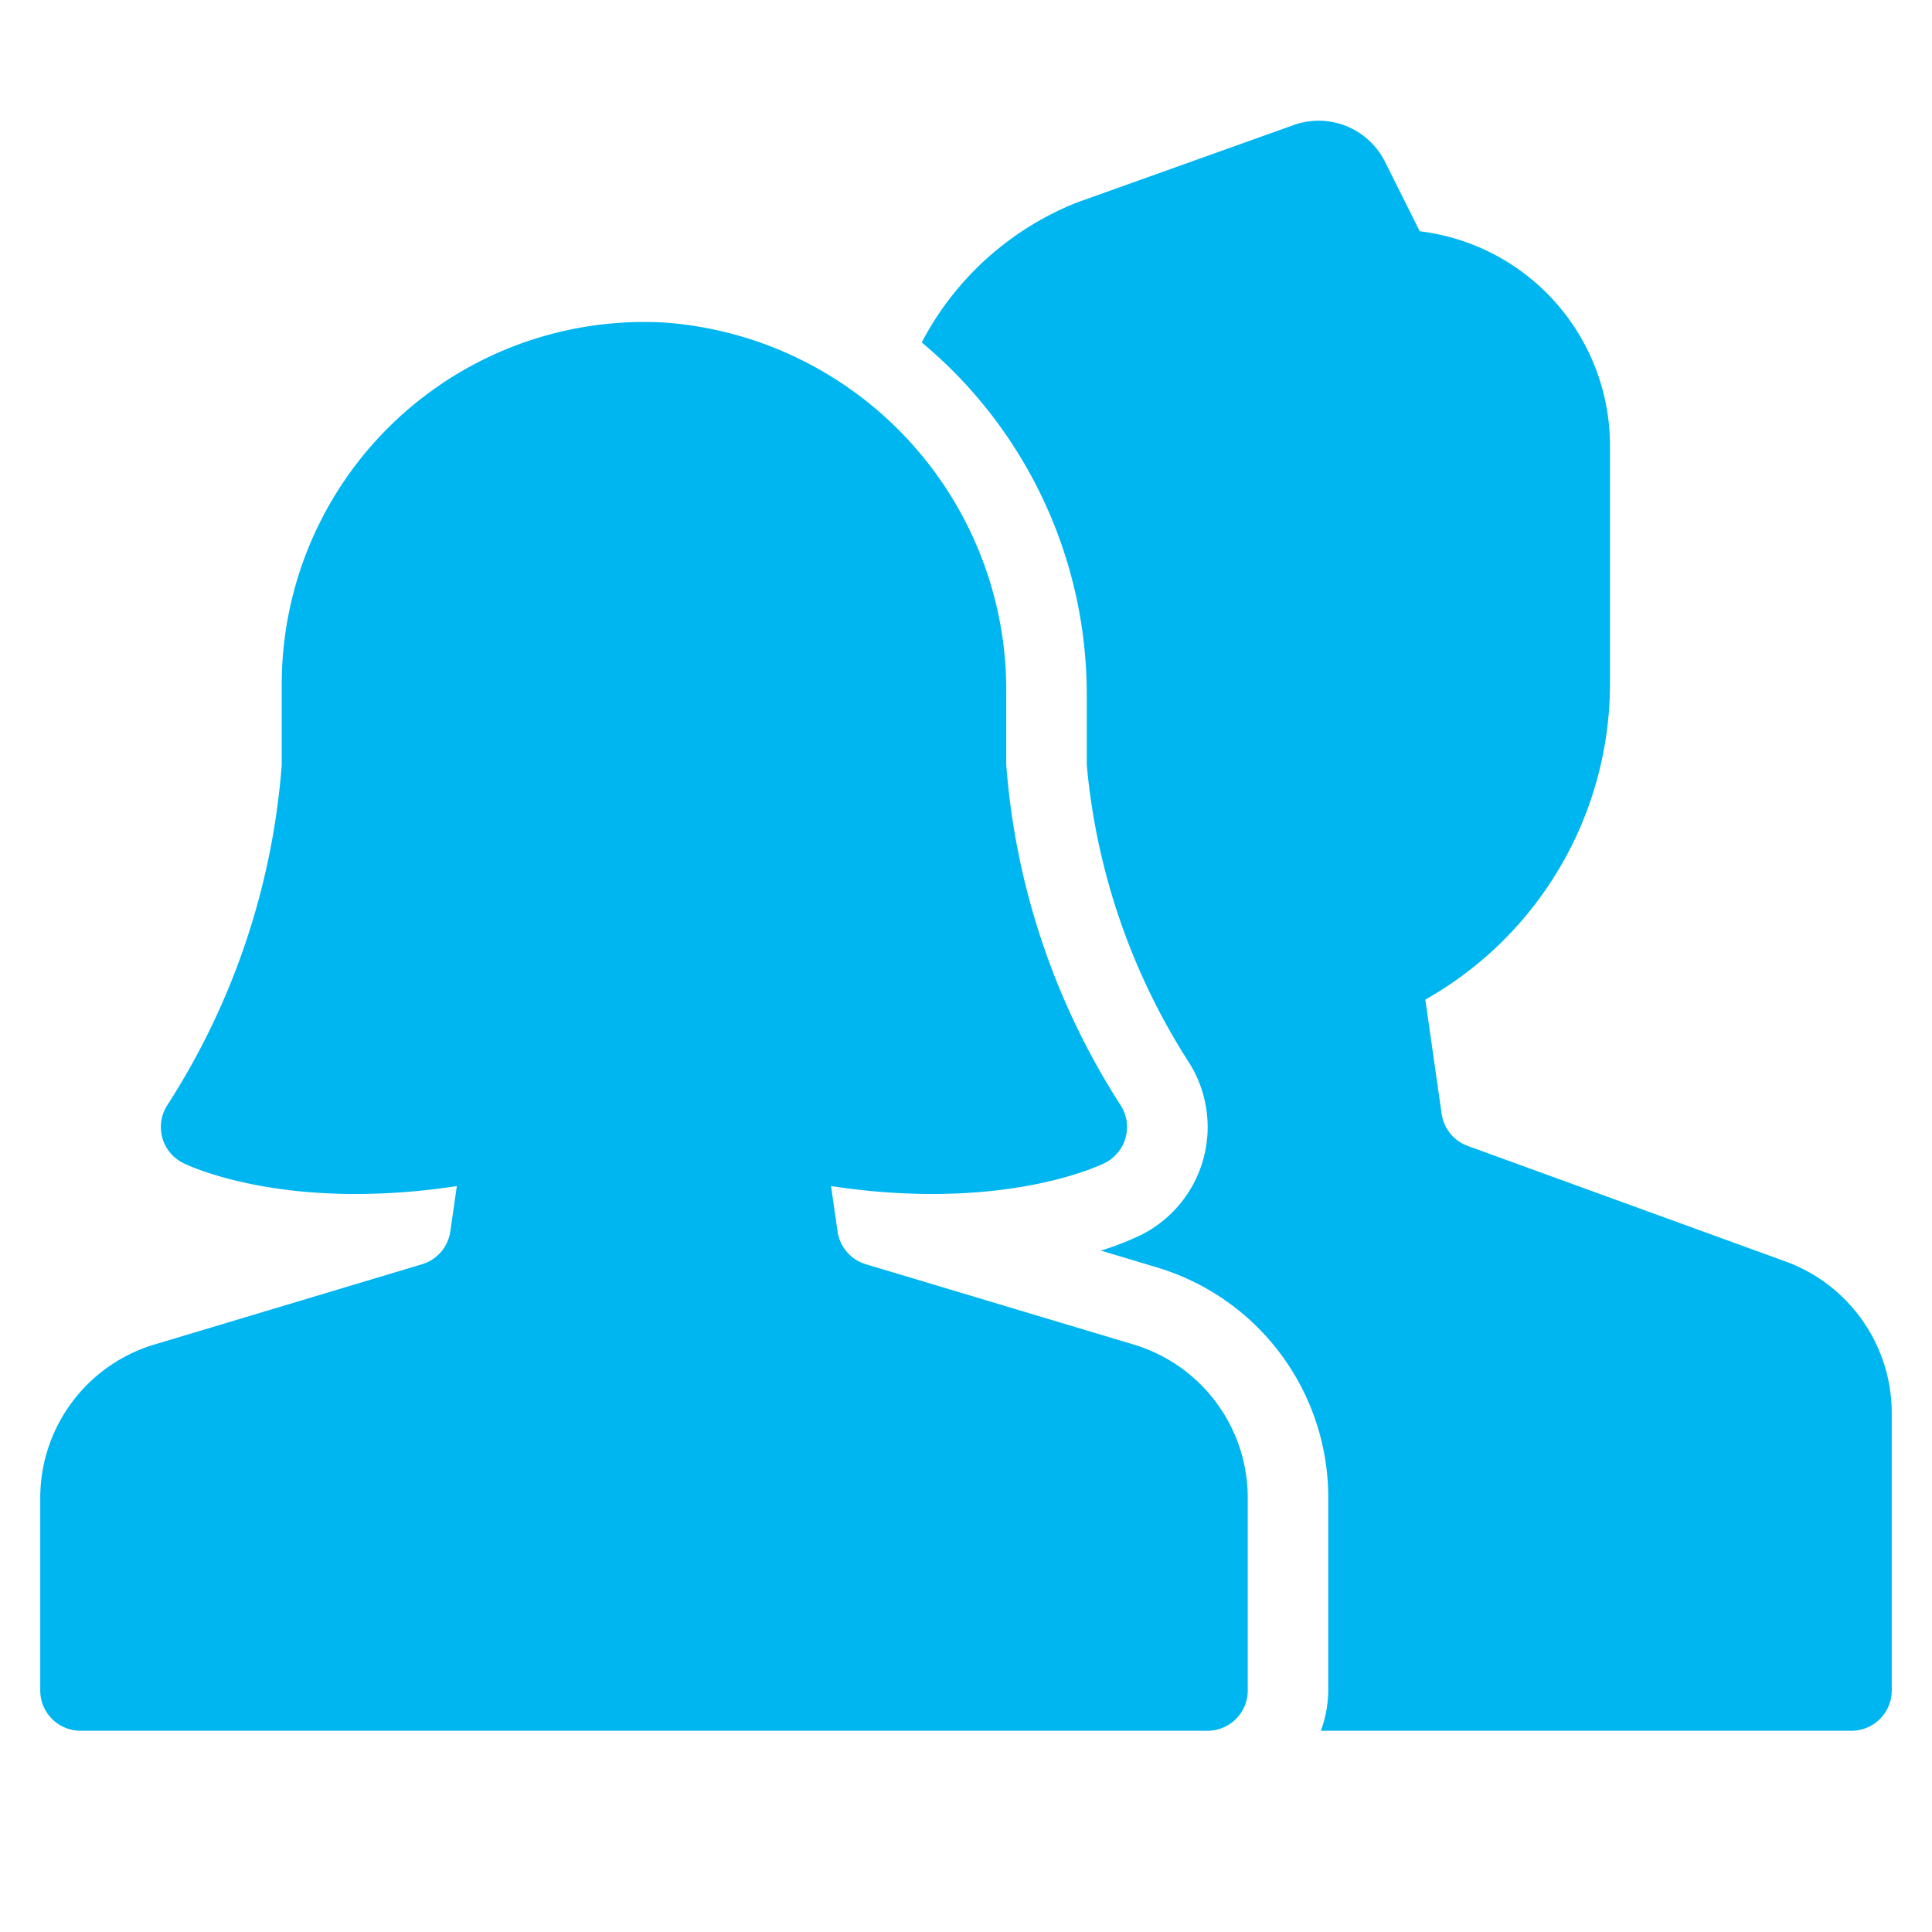
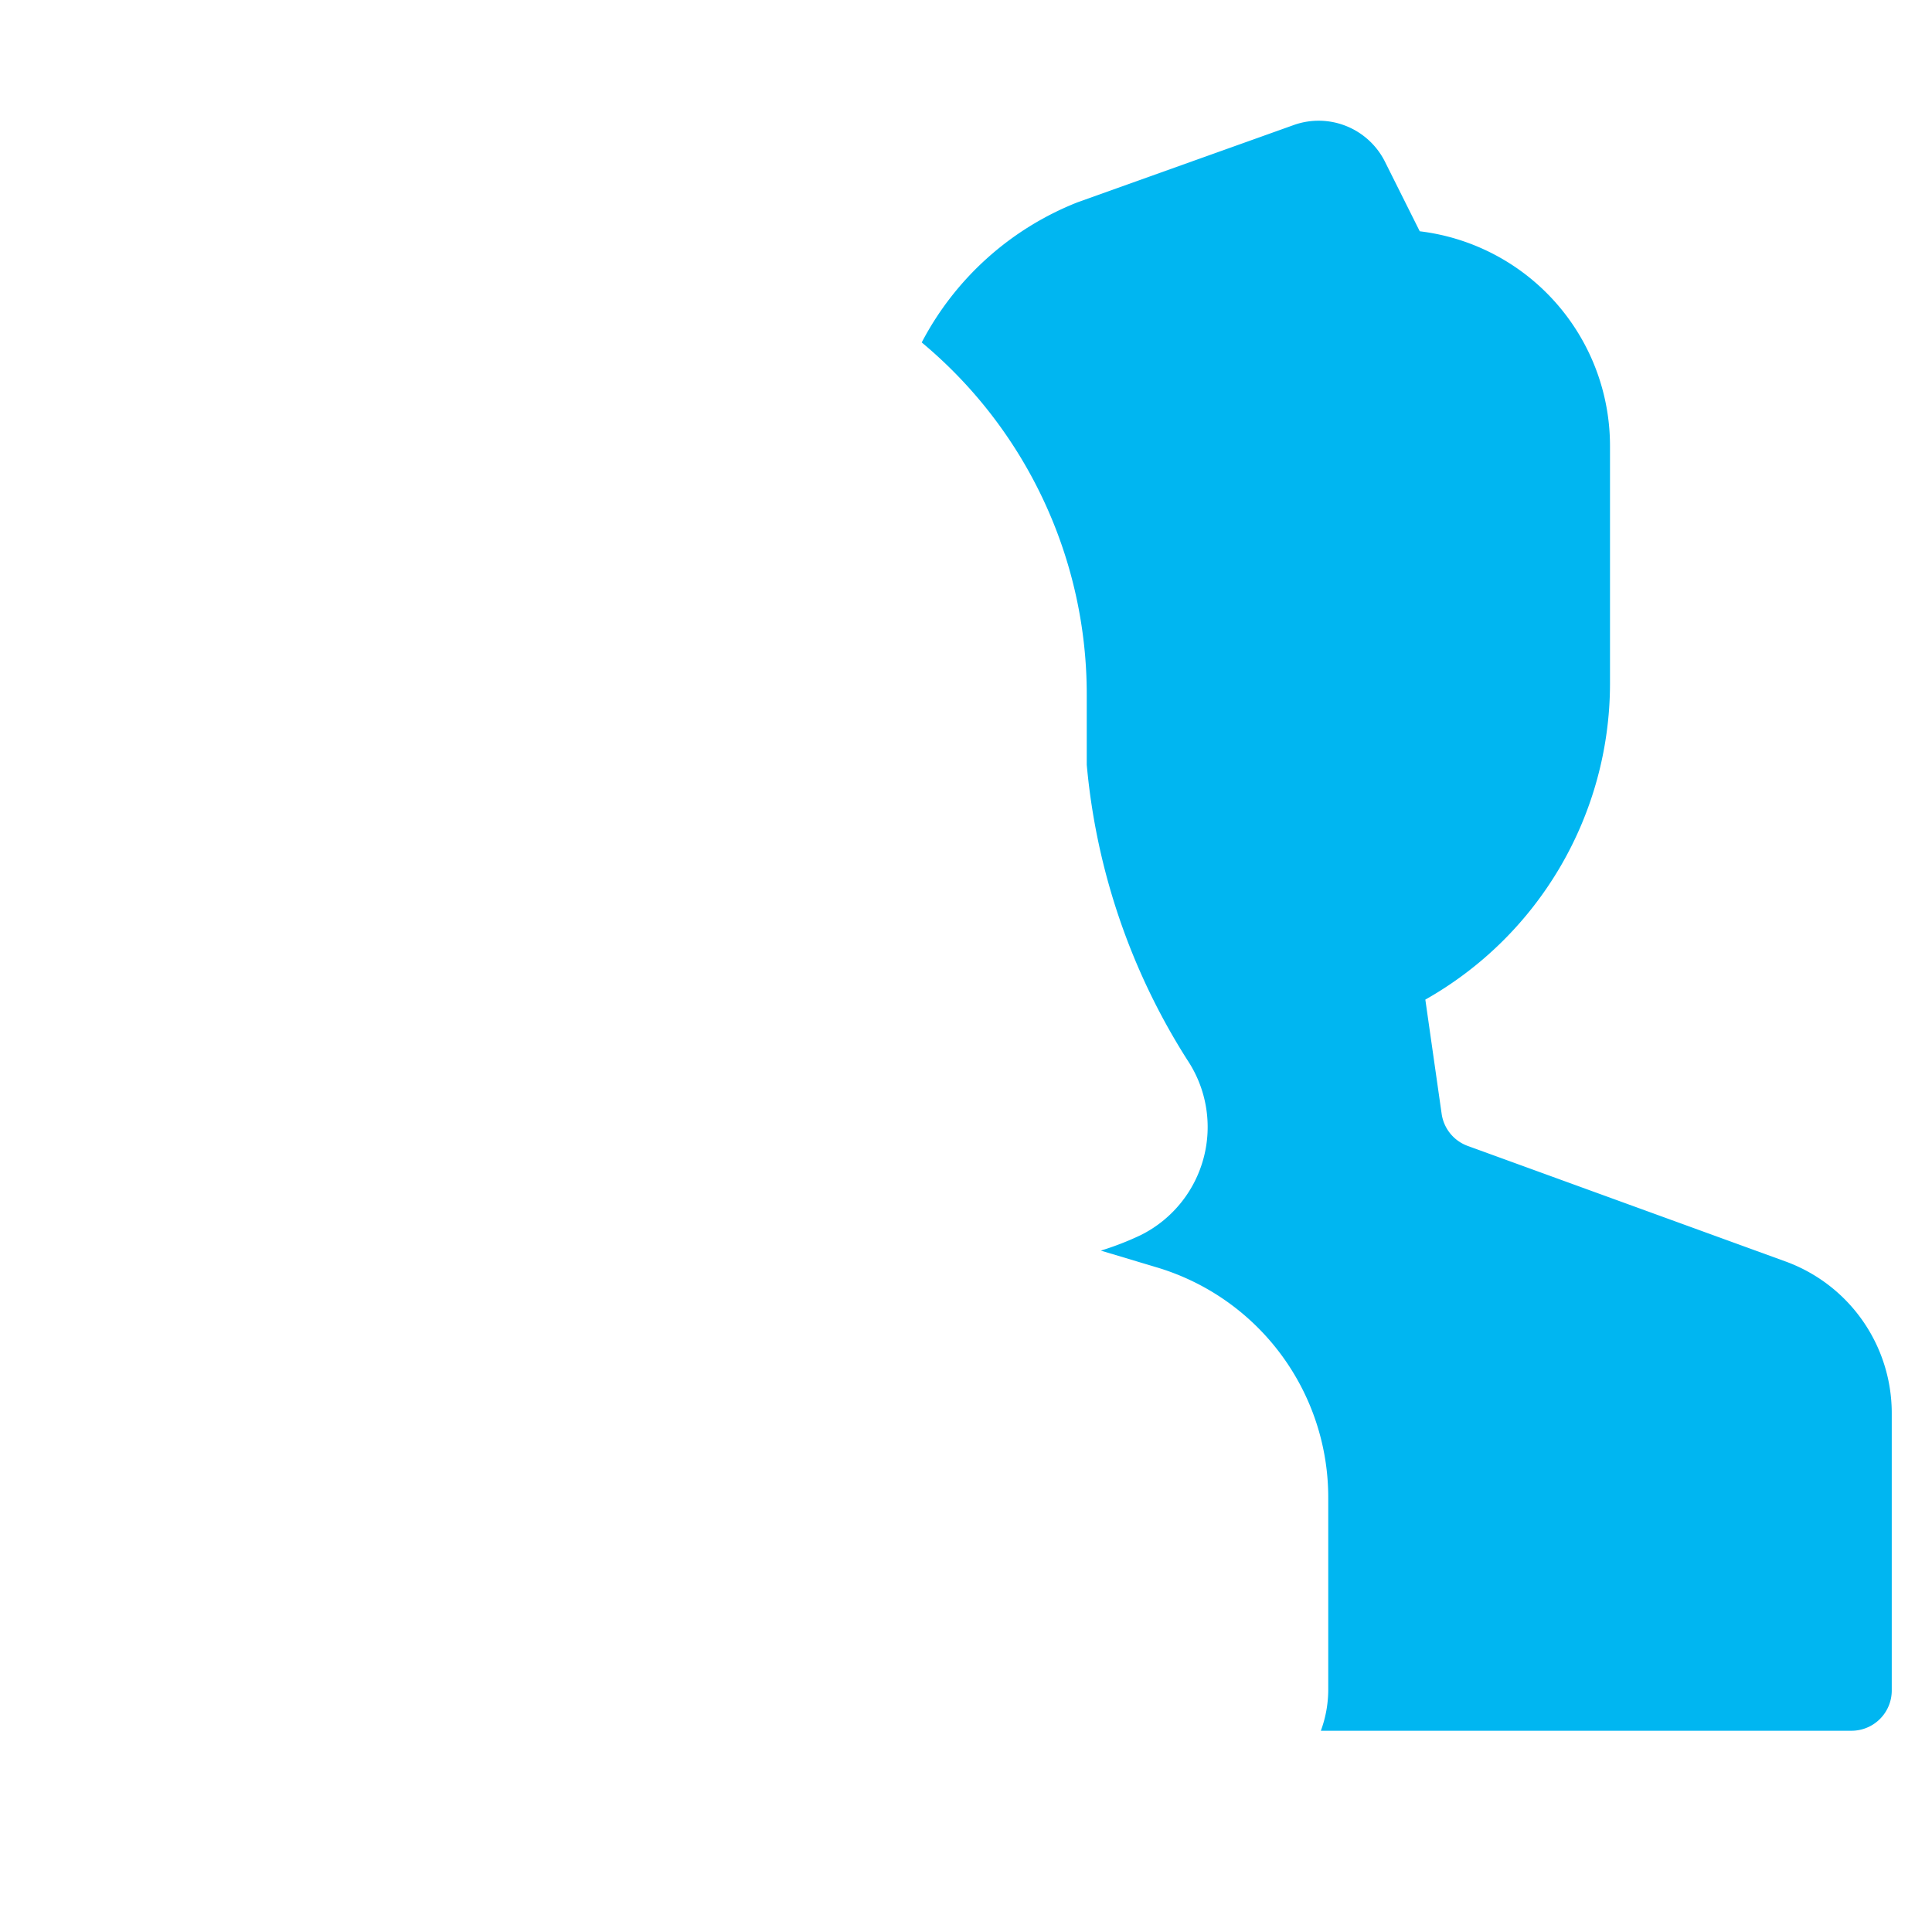
<svg xmlns="http://www.w3.org/2000/svg" viewBox="0 0 48 48">
  <title>battery level 9</title>
  <g fill="#00b6f1" class="nc-icon-wrapper">
    <path d="M44.367,31.343l-7.9-2.872a1,1,0,0,1-.65-.8l-.405-2.836A9.024,9.024,0,0,0,40,17V11.072a5.371,5.371,0,0,0-4.727-5.326L34.4,4a1.842,1.842,0,0,0-2.239-.9L26.774,5.025A7.456,7.456,0,0,0,22.9,8.508,11.375,11.375,0,0,1,27,17.274V19a16.391,16.391,0,0,0,2.5,7.336,3,3,0,0,1-1.157,4.349,7.309,7.309,0,0,1-.993.386l1.378.413A5.966,5.966,0,0,1,33,37.232V42a2.966,2.966,0,0,1-.184,1H46a1,1,0,0,0,1-1V35.1A4.01,4.01,0,0,0,44.367,31.343Z" data-color="color-2" />
-     <path d="M30,43H2a1,1,0,0,1-1-1V37.232A3.977,3.977,0,0,1,3.851,33.4l6.637-1.991a1,1,0,0,0,.7-.816l.162-1.125c-4.285.651-6.688-.519-6.8-.573a1,1,0,0,1-.385-1.45A18.144,18.144,0,0,0,7,19V17a9,9,0,0,1,9.6-8.98A9.162,9.162,0,0,1,25,17.274V19a18.144,18.144,0,0,0,2.832,8.445,1,1,0,0,1-.385,1.45c-.11.054-2.513,1.223-6.8.573l.162,1.125a1,1,0,0,0,.7.816L28.149,33.4A3.977,3.977,0,0,1,31,37.232V42A1,1,0,0,1,30,43Z" fill="#00b6f1" />
  </g>
</svg>